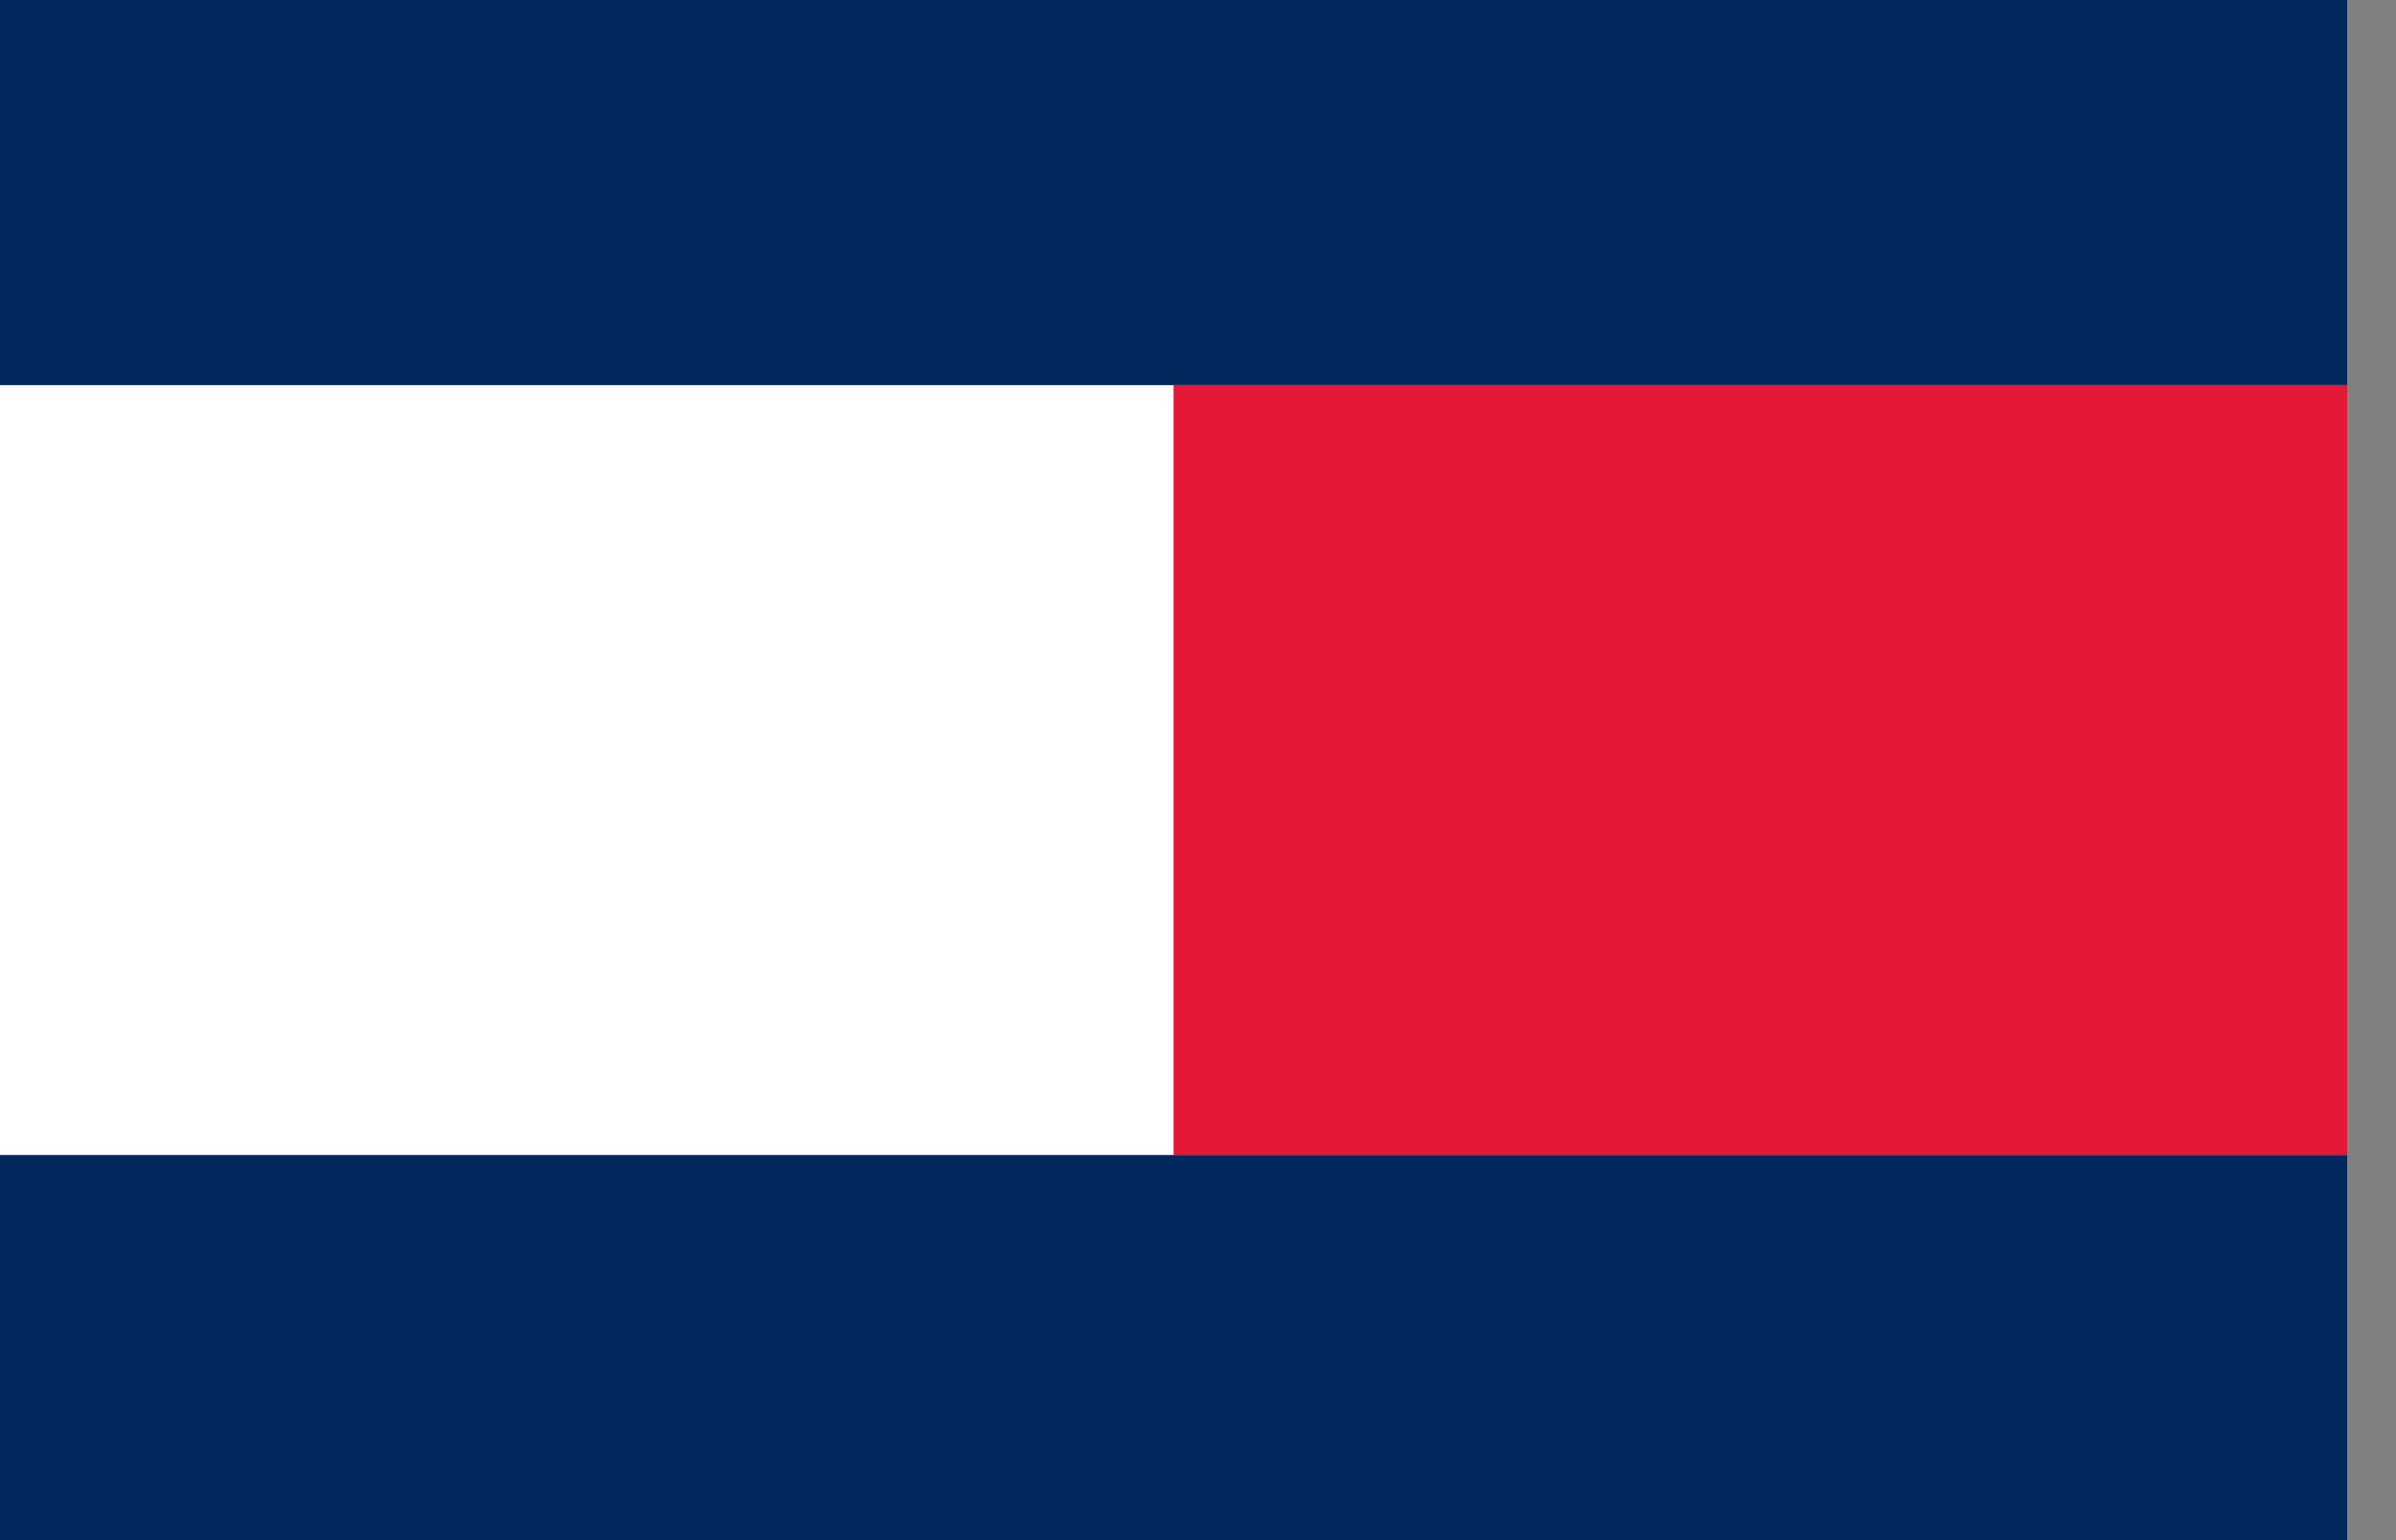
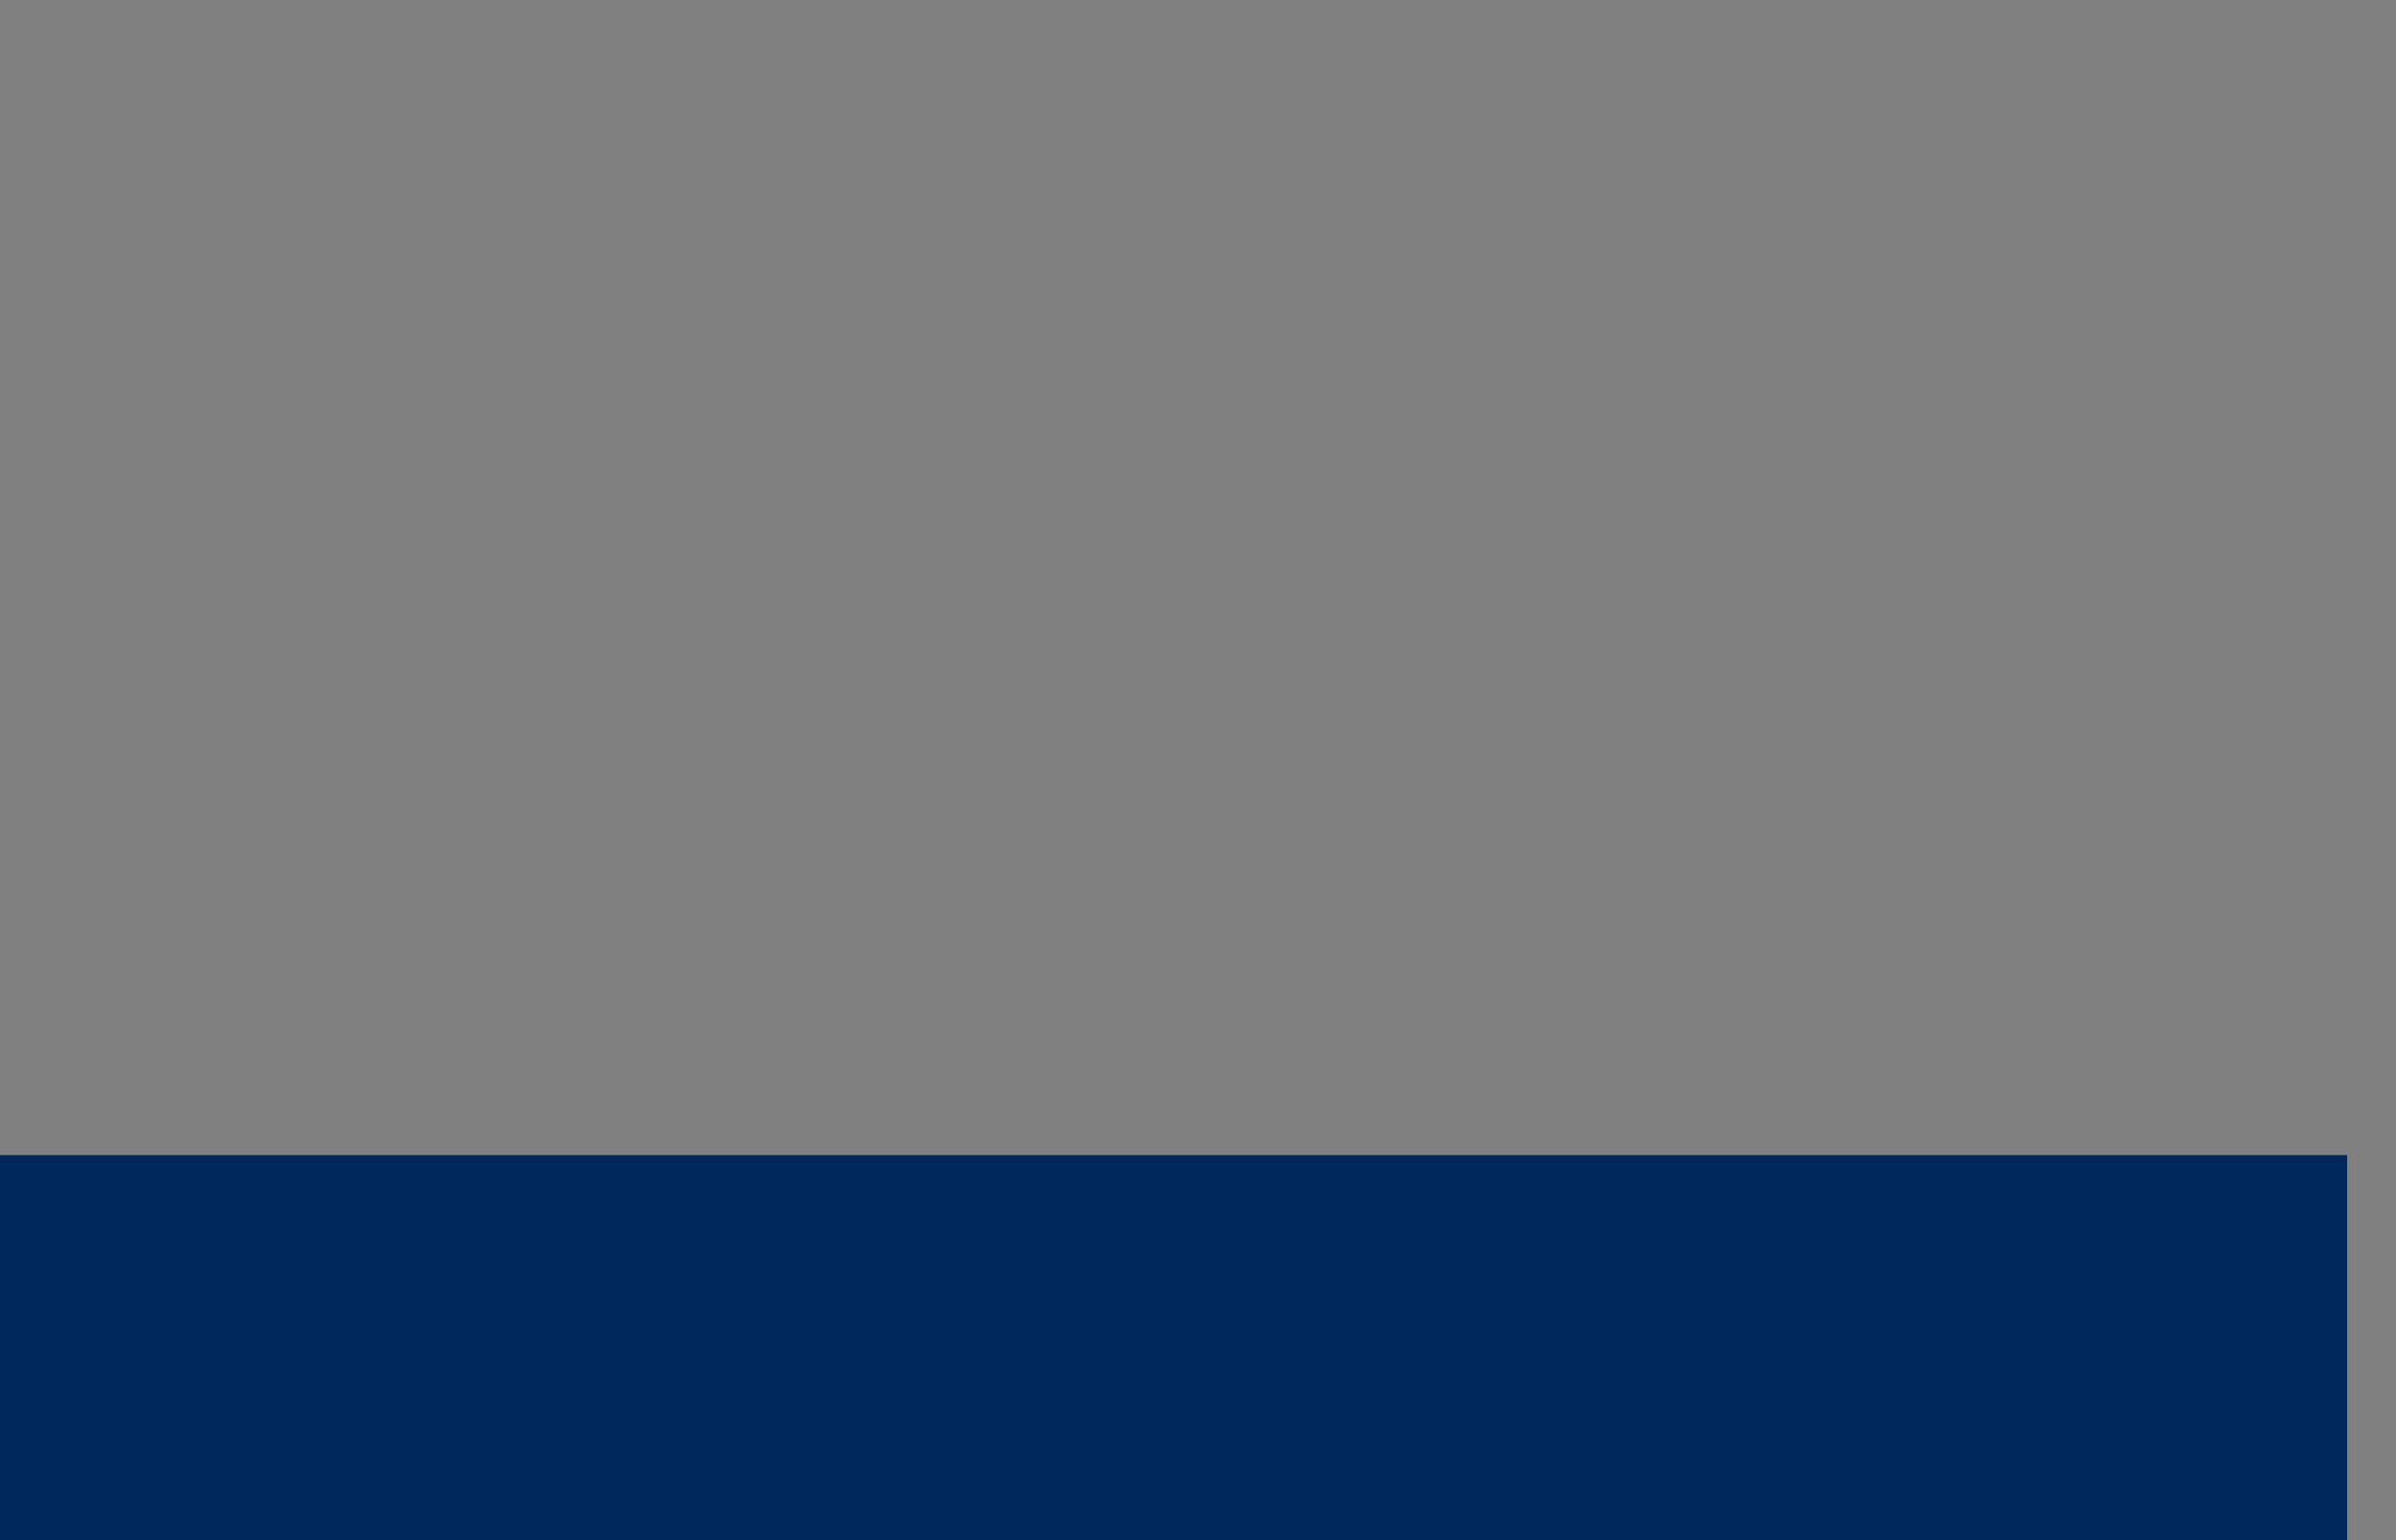
<svg xmlns="http://www.w3.org/2000/svg" width="28" height="18" viewBox="0 0 28 18" fill="none">
  <rect x="0" y="0" width="28" height="18" fill="#808080" stroke="none" />
-   <path fill-rule="evenodd" clip-rule="evenodd" d="M27.429 13.5H0V4.5H27.429V13.5Z" fill="white" />
-   <path fill-rule="evenodd" clip-rule="evenodd" d="M27.429 13.5H13.714V4.5H27.429V13.5Z" fill="#E31937" />
  <path fill-rule="evenodd" clip-rule="evenodd" d="M0 18H27.429V13.5H0V18Z" fill="#00285D" />
-   <path fill-rule="evenodd" clip-rule="evenodd" d="M0 4.5H27.429V0H0V4.5Z" fill="#00285D" />
</svg>